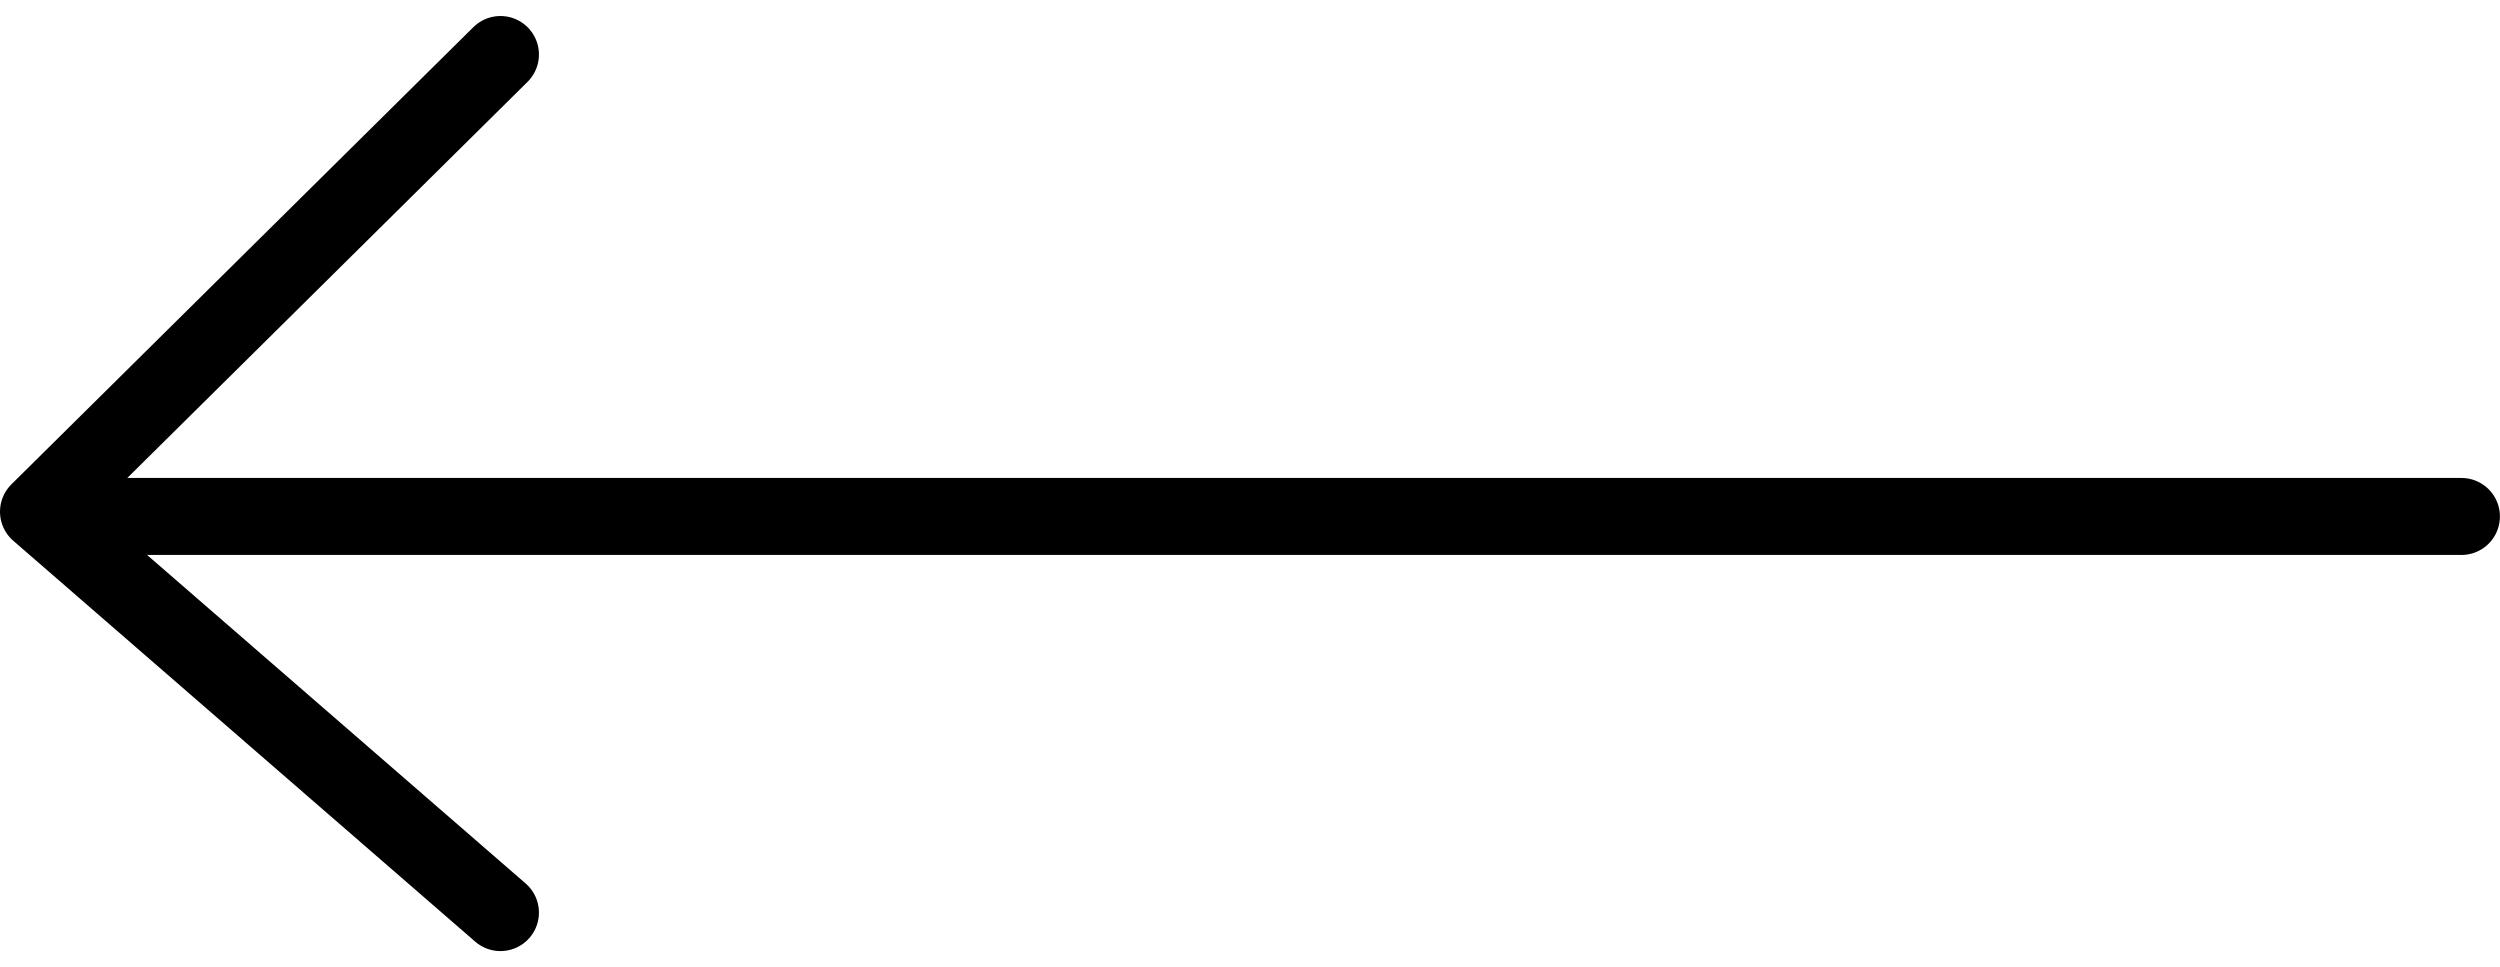
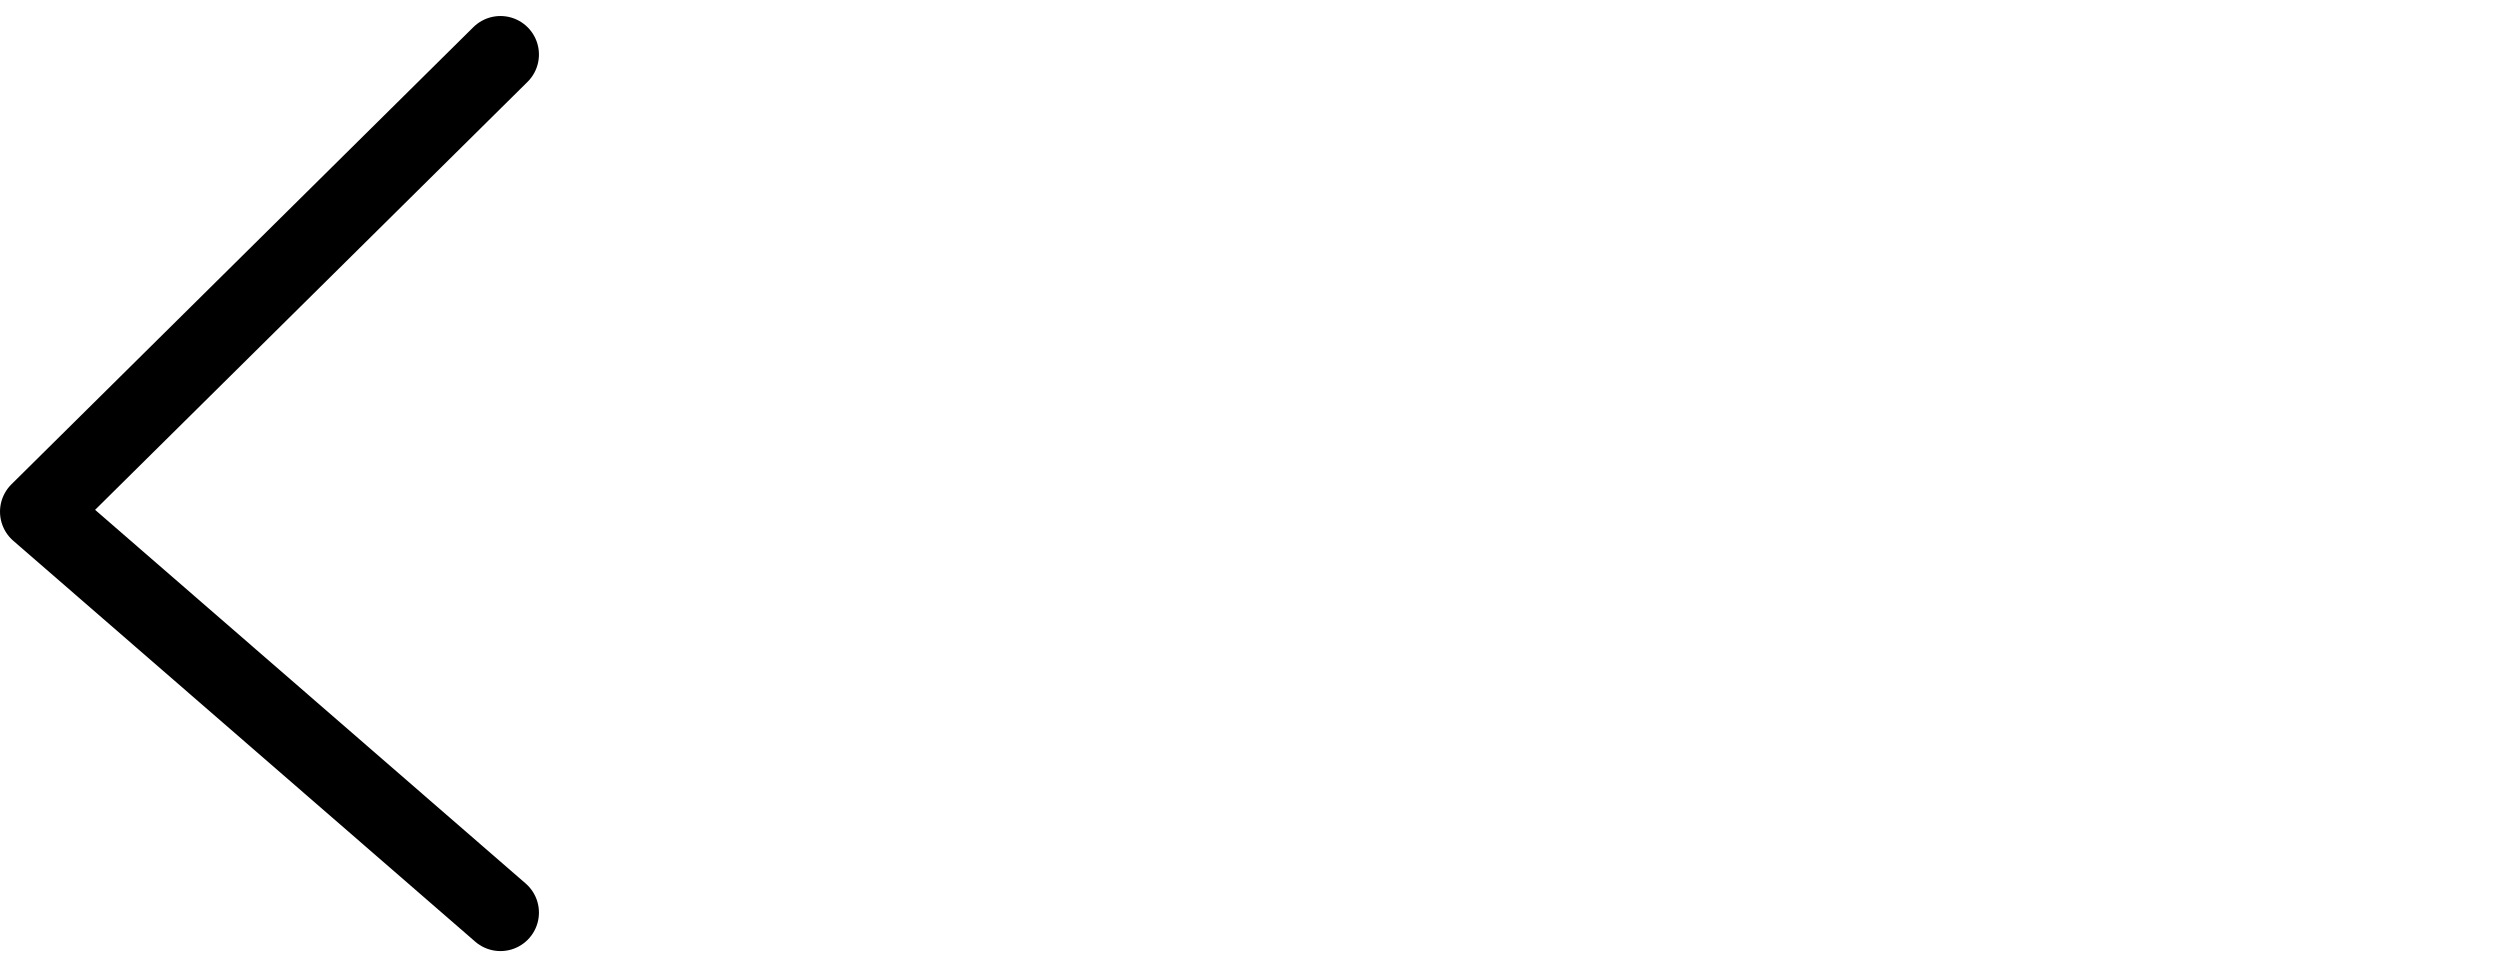
<svg xmlns="http://www.w3.org/2000/svg" width="32.471" height="12.557" viewBox="0 0 32.471 12.557">
  <g id="Group_134" data-name="Group 134" transform="translate(-16.5 -17.793)">
-     <path id="Path_74" data-name="Path 74" d="M397.669,6511h31.189" transform="translate(-380.388 -6486.499)" fill="none" stroke="#000" stroke-linecap="round" stroke-width="1" />
    <path id="Path_14" data-name="Path 14" d="M17515.246,7234.646l-6,5.938,6,5.207" transform="translate(-17492.246 -7216.145)" fill="none" stroke="#000" stroke-linecap="round" stroke-linejoin="round" stroke-width="1" />
  </g>
</svg>